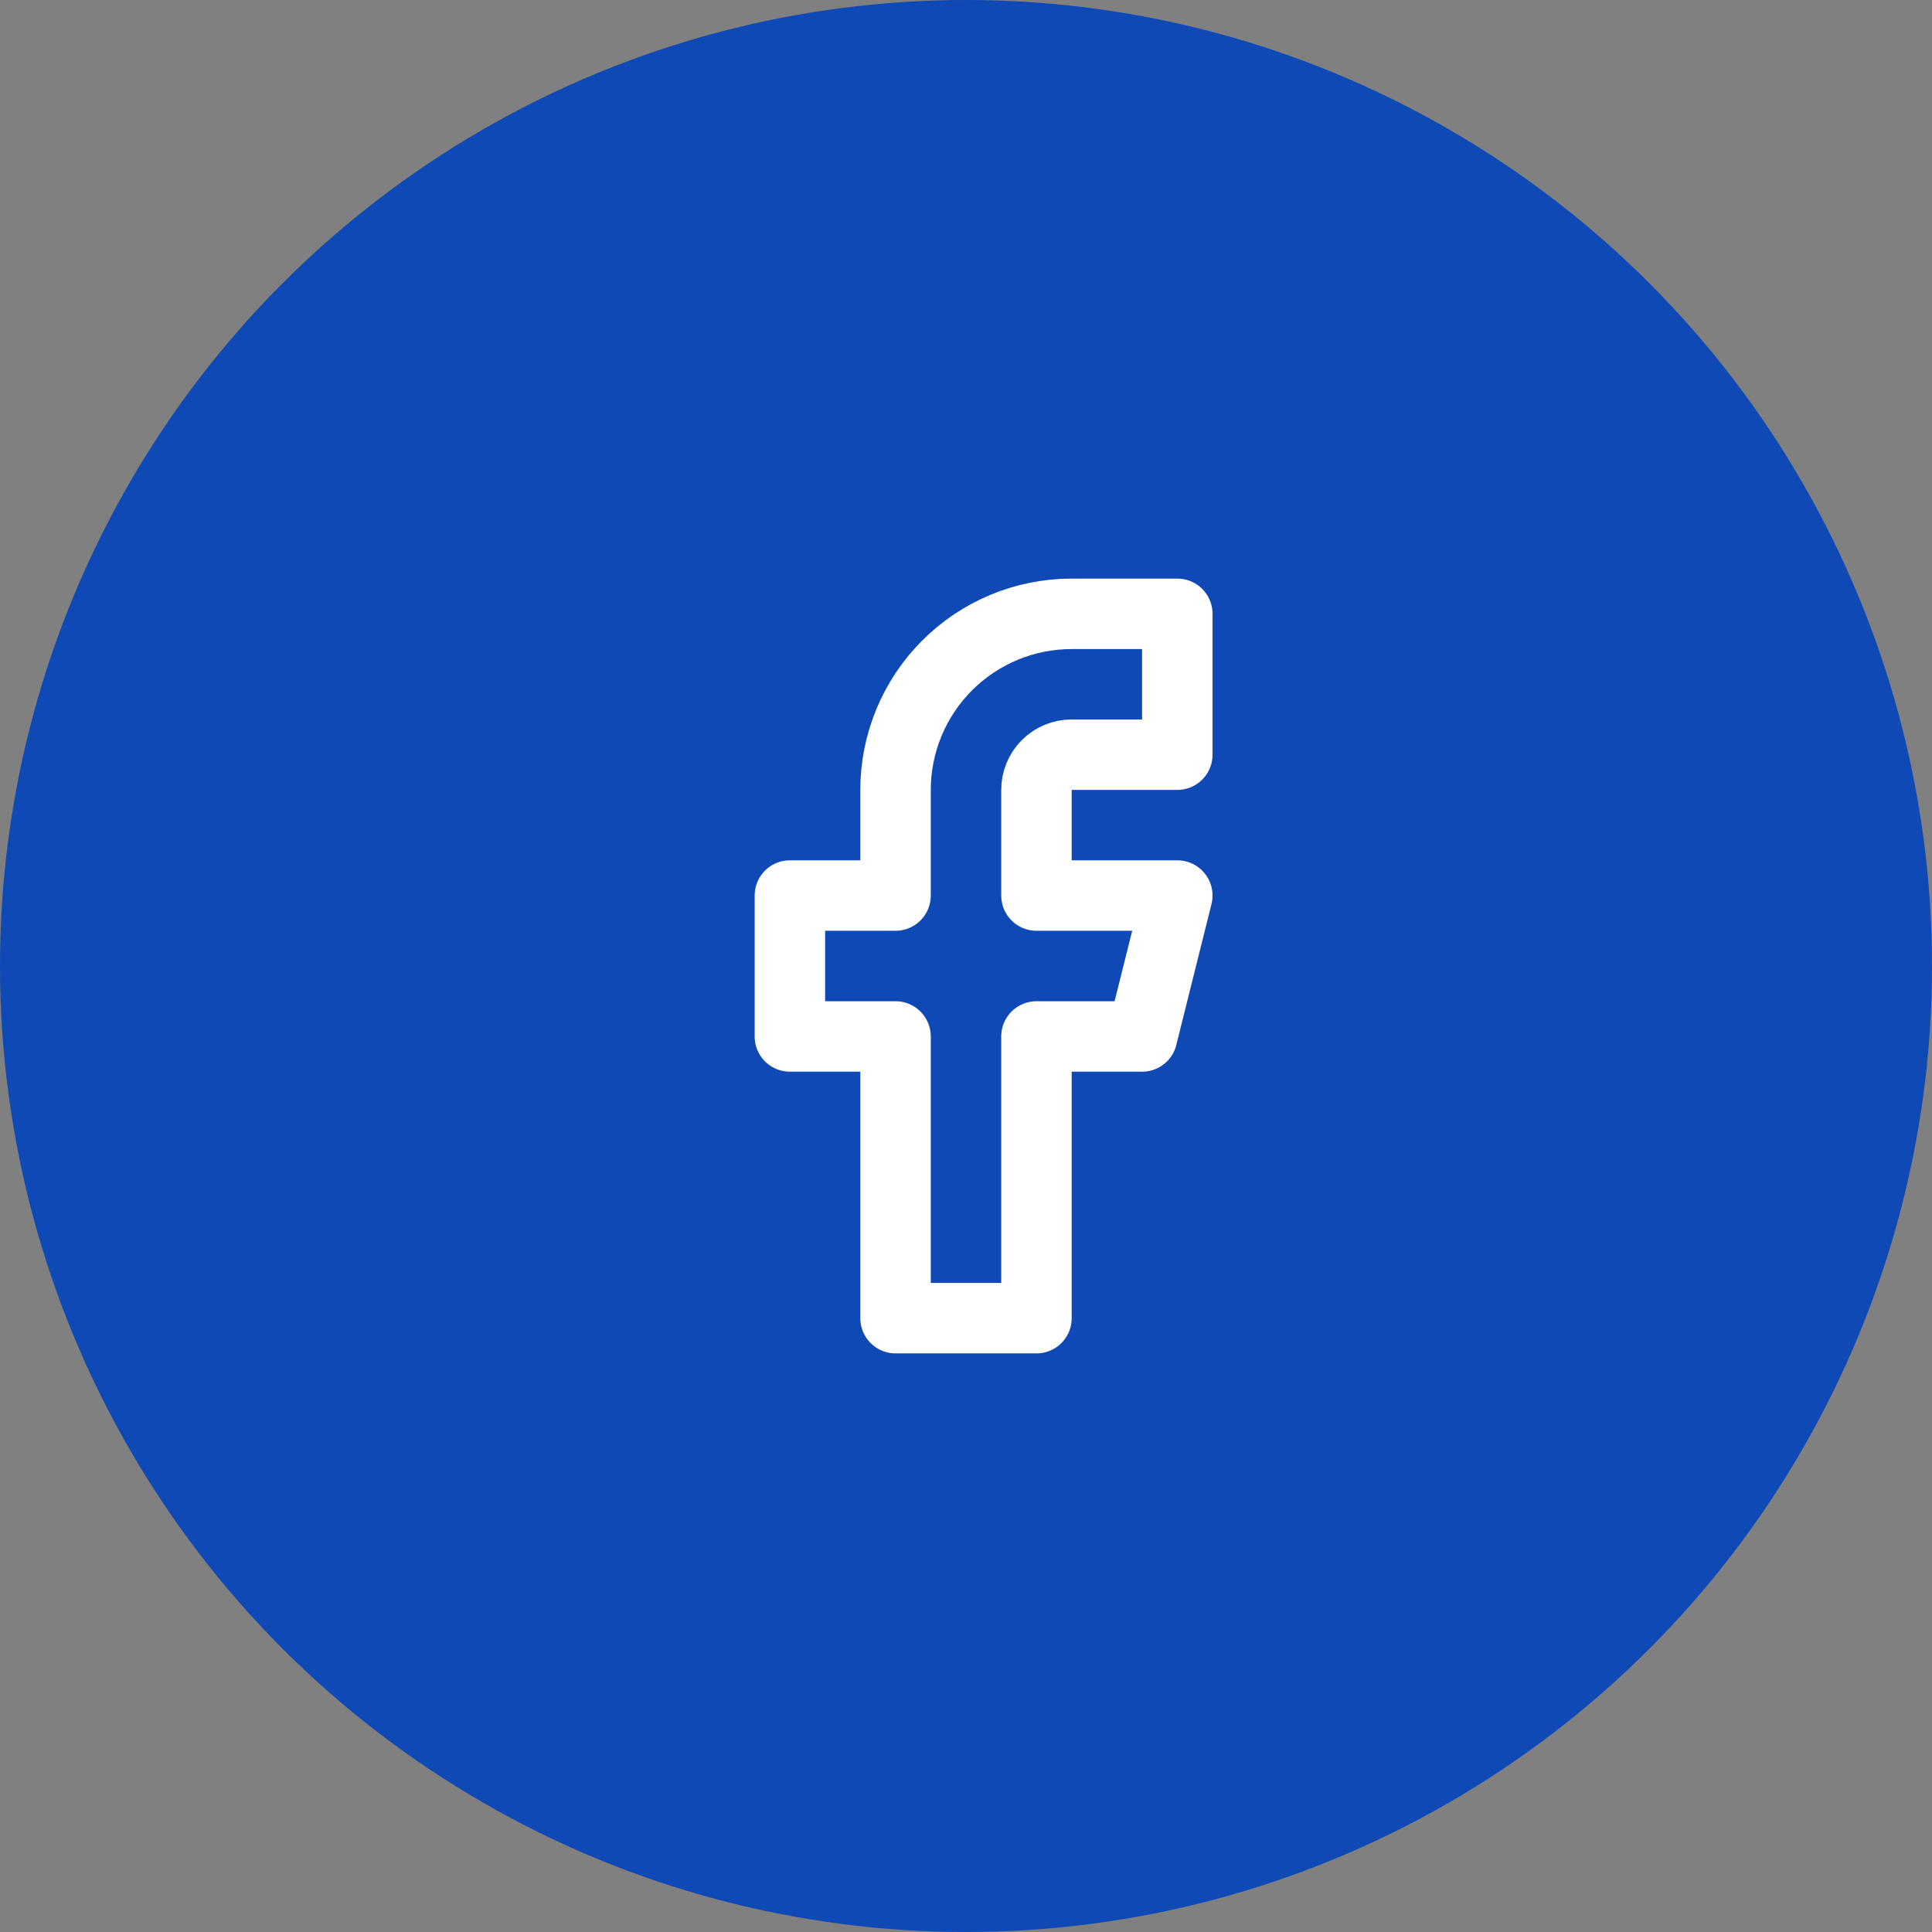
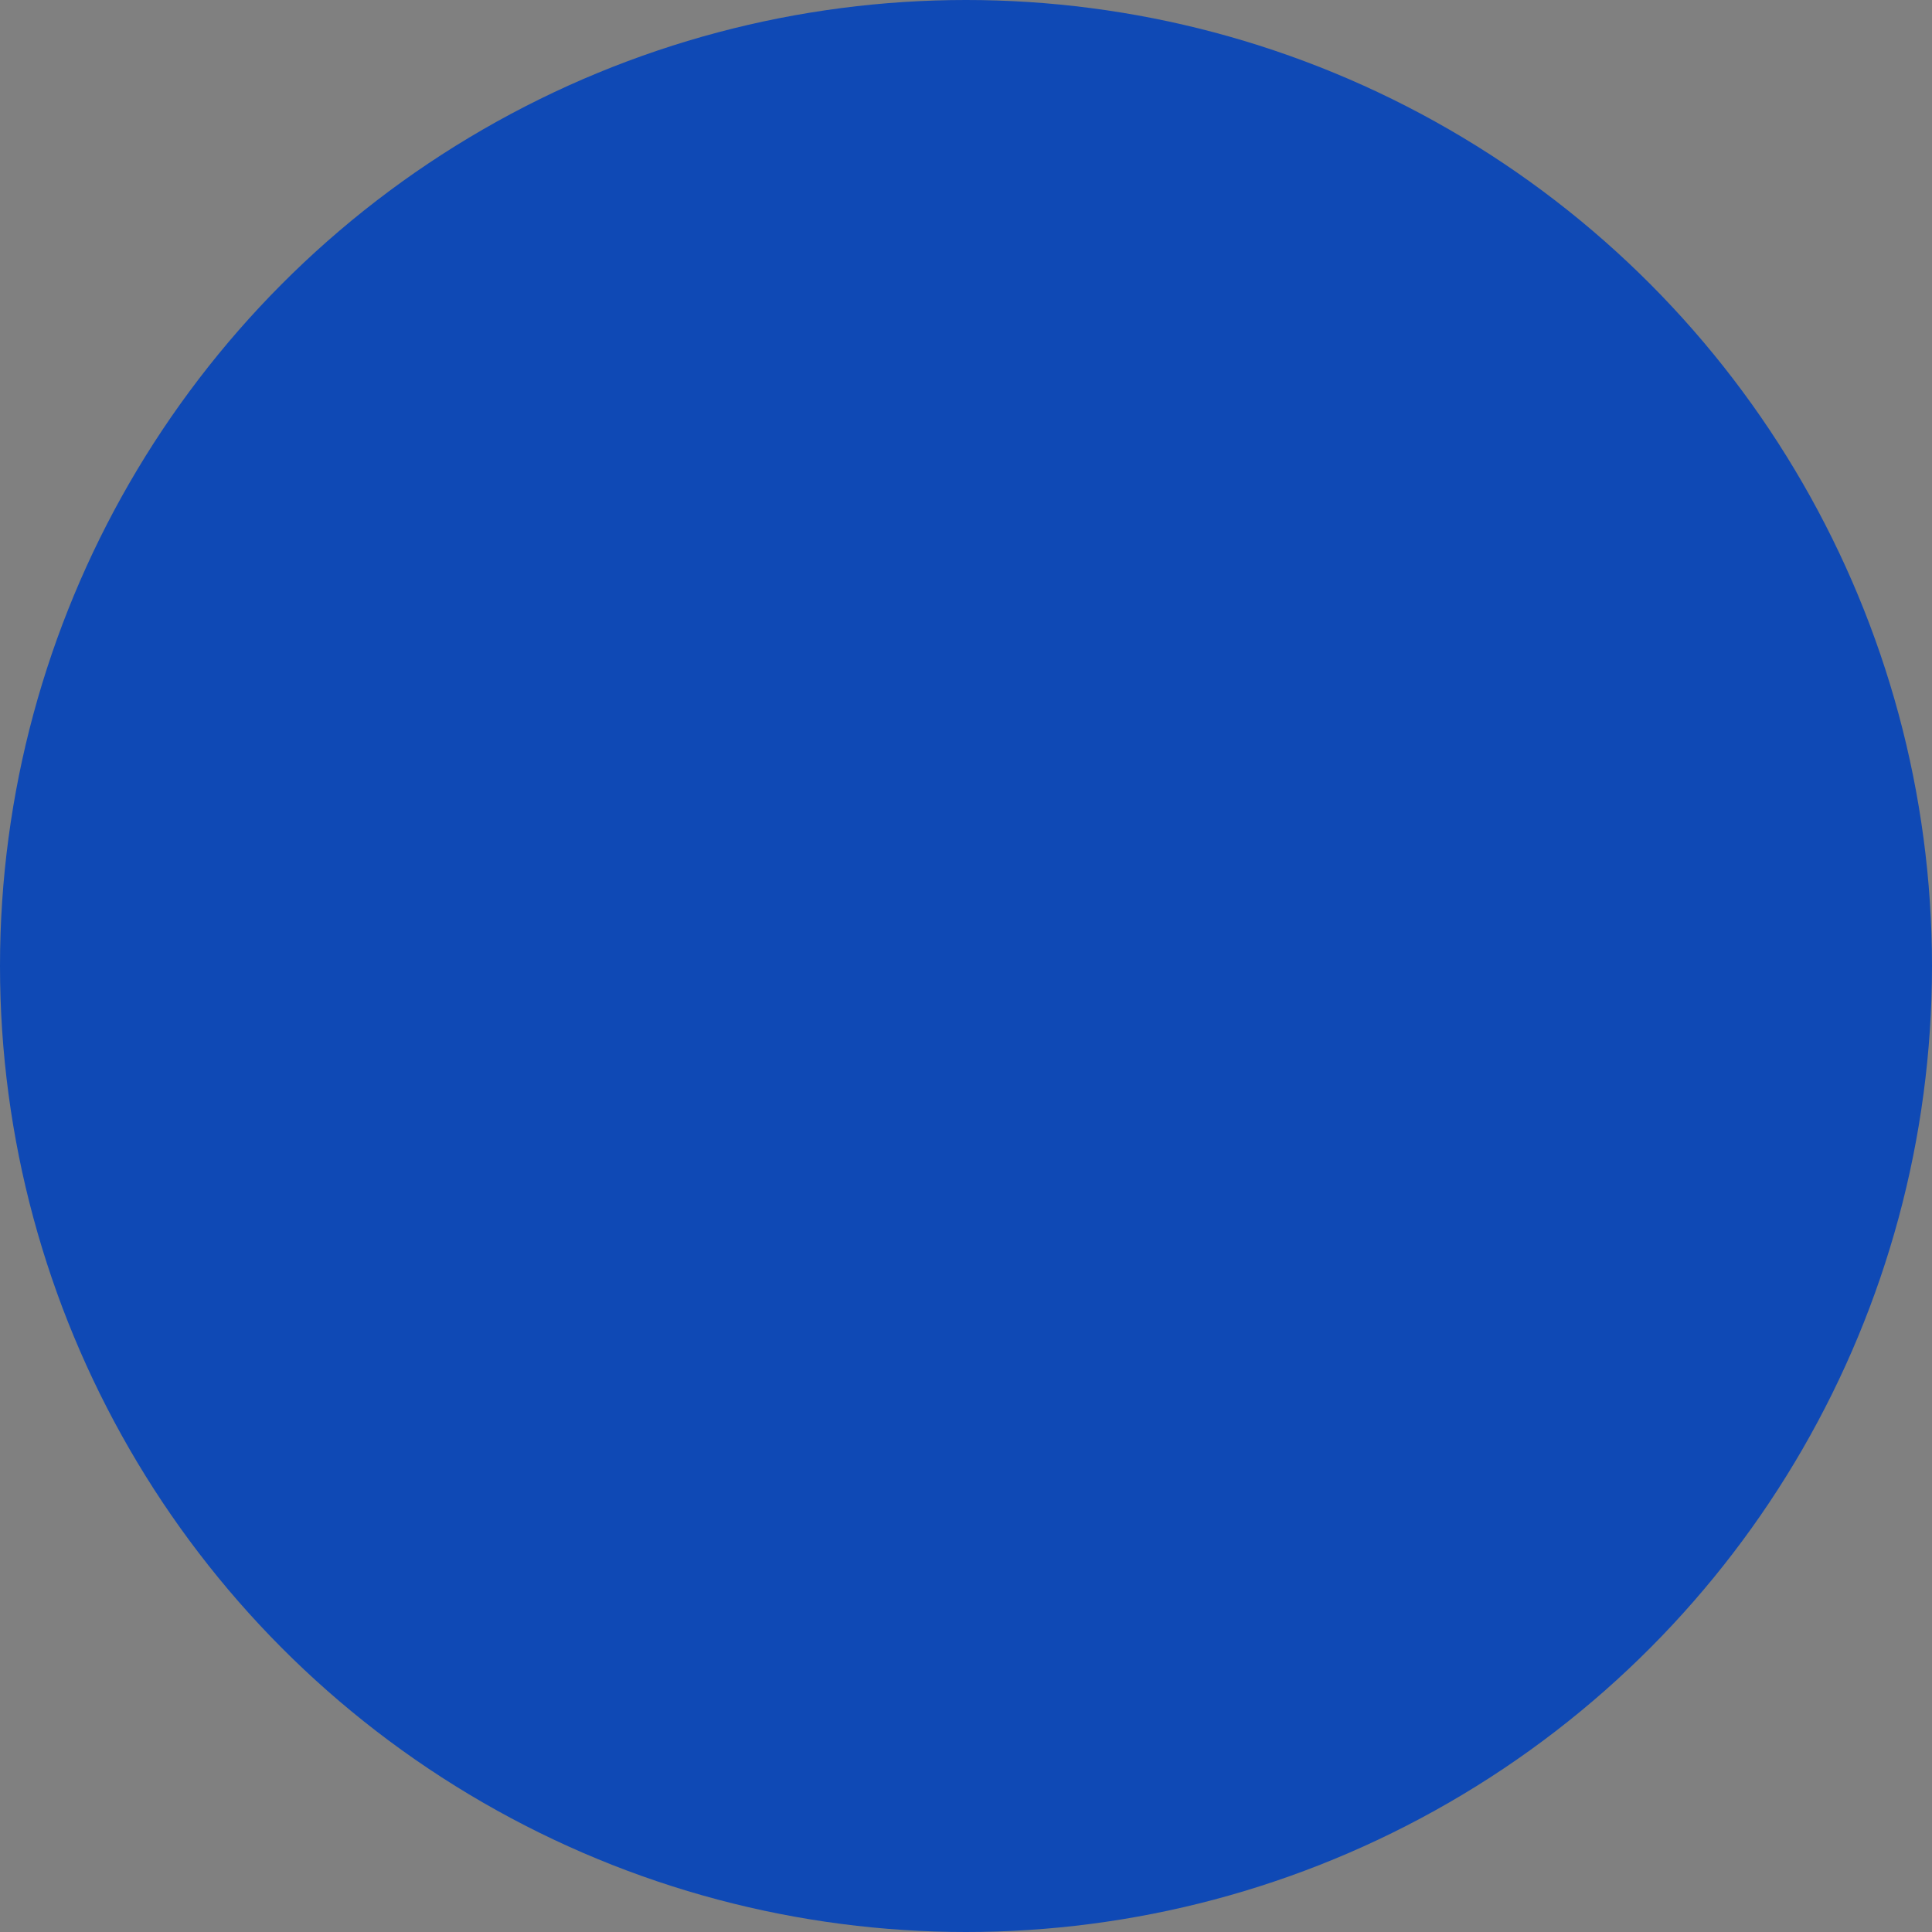
<svg xmlns="http://www.w3.org/2000/svg" width="32" height="32" viewBox="0 0 32 32" fill="none">
  <rect x="0" y="0" width="32" height="32" fill="#808080" stroke="none" />
  <circle cx="16" cy="16" r="16" fill="#0F49B5" />
-   <path d="M19.5 10.167H17.75C16.976 10.167 16.235 10.474 15.688 11.021C15.141 11.568 14.833 12.31 14.833 13.083V14.833H13.083V17.167H14.833V21.833H17.167V17.167H18.917L19.5 14.833H17.167V13.083C17.167 12.929 17.228 12.78 17.337 12.671C17.447 12.562 17.595 12.5 17.75 12.5H19.5V10.167Z" stroke="white" stroke-width="1.167" stroke-linecap="round" stroke-linejoin="round" />
</svg>